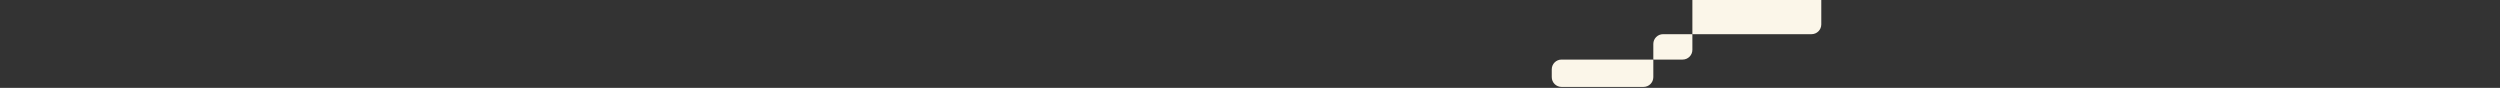
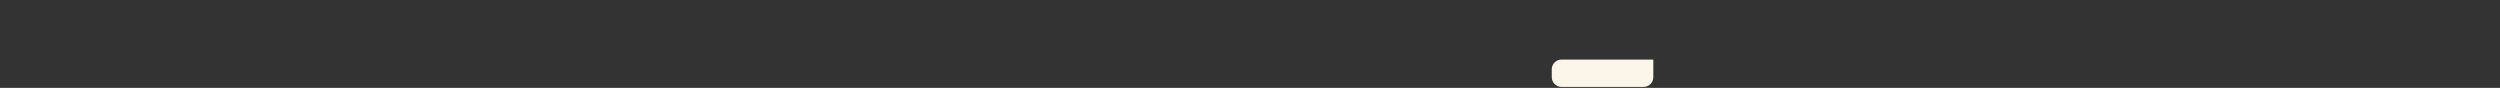
<svg xmlns="http://www.w3.org/2000/svg" width="2560" height="90" viewBox="0 0 2560 90" fill="none">
  <rect x="0" y="0" width="2560" height="90" fill="#333333" stroke="none" />
-   <path d="M1733 0H1865V25C1865 30.523 1860.52 35 1855 35H1733V0Z" fill="#FBF6E9" />
  <path d="M1589 71C1589 65.477 1593.48 61 1599 61H1693V79C1693 84.523 1688.52 89 1683 89H1599C1593.48 89 1589 84.523 1589 79V71Z" fill="#FBF6E9" />
-   <path d="M1693 45C1693 39.477 1697.48 35 1703 35H1733V51C1733 56.523 1728.52 61 1723 61H1693V45Z" fill="#FBF6E9" />
</svg>